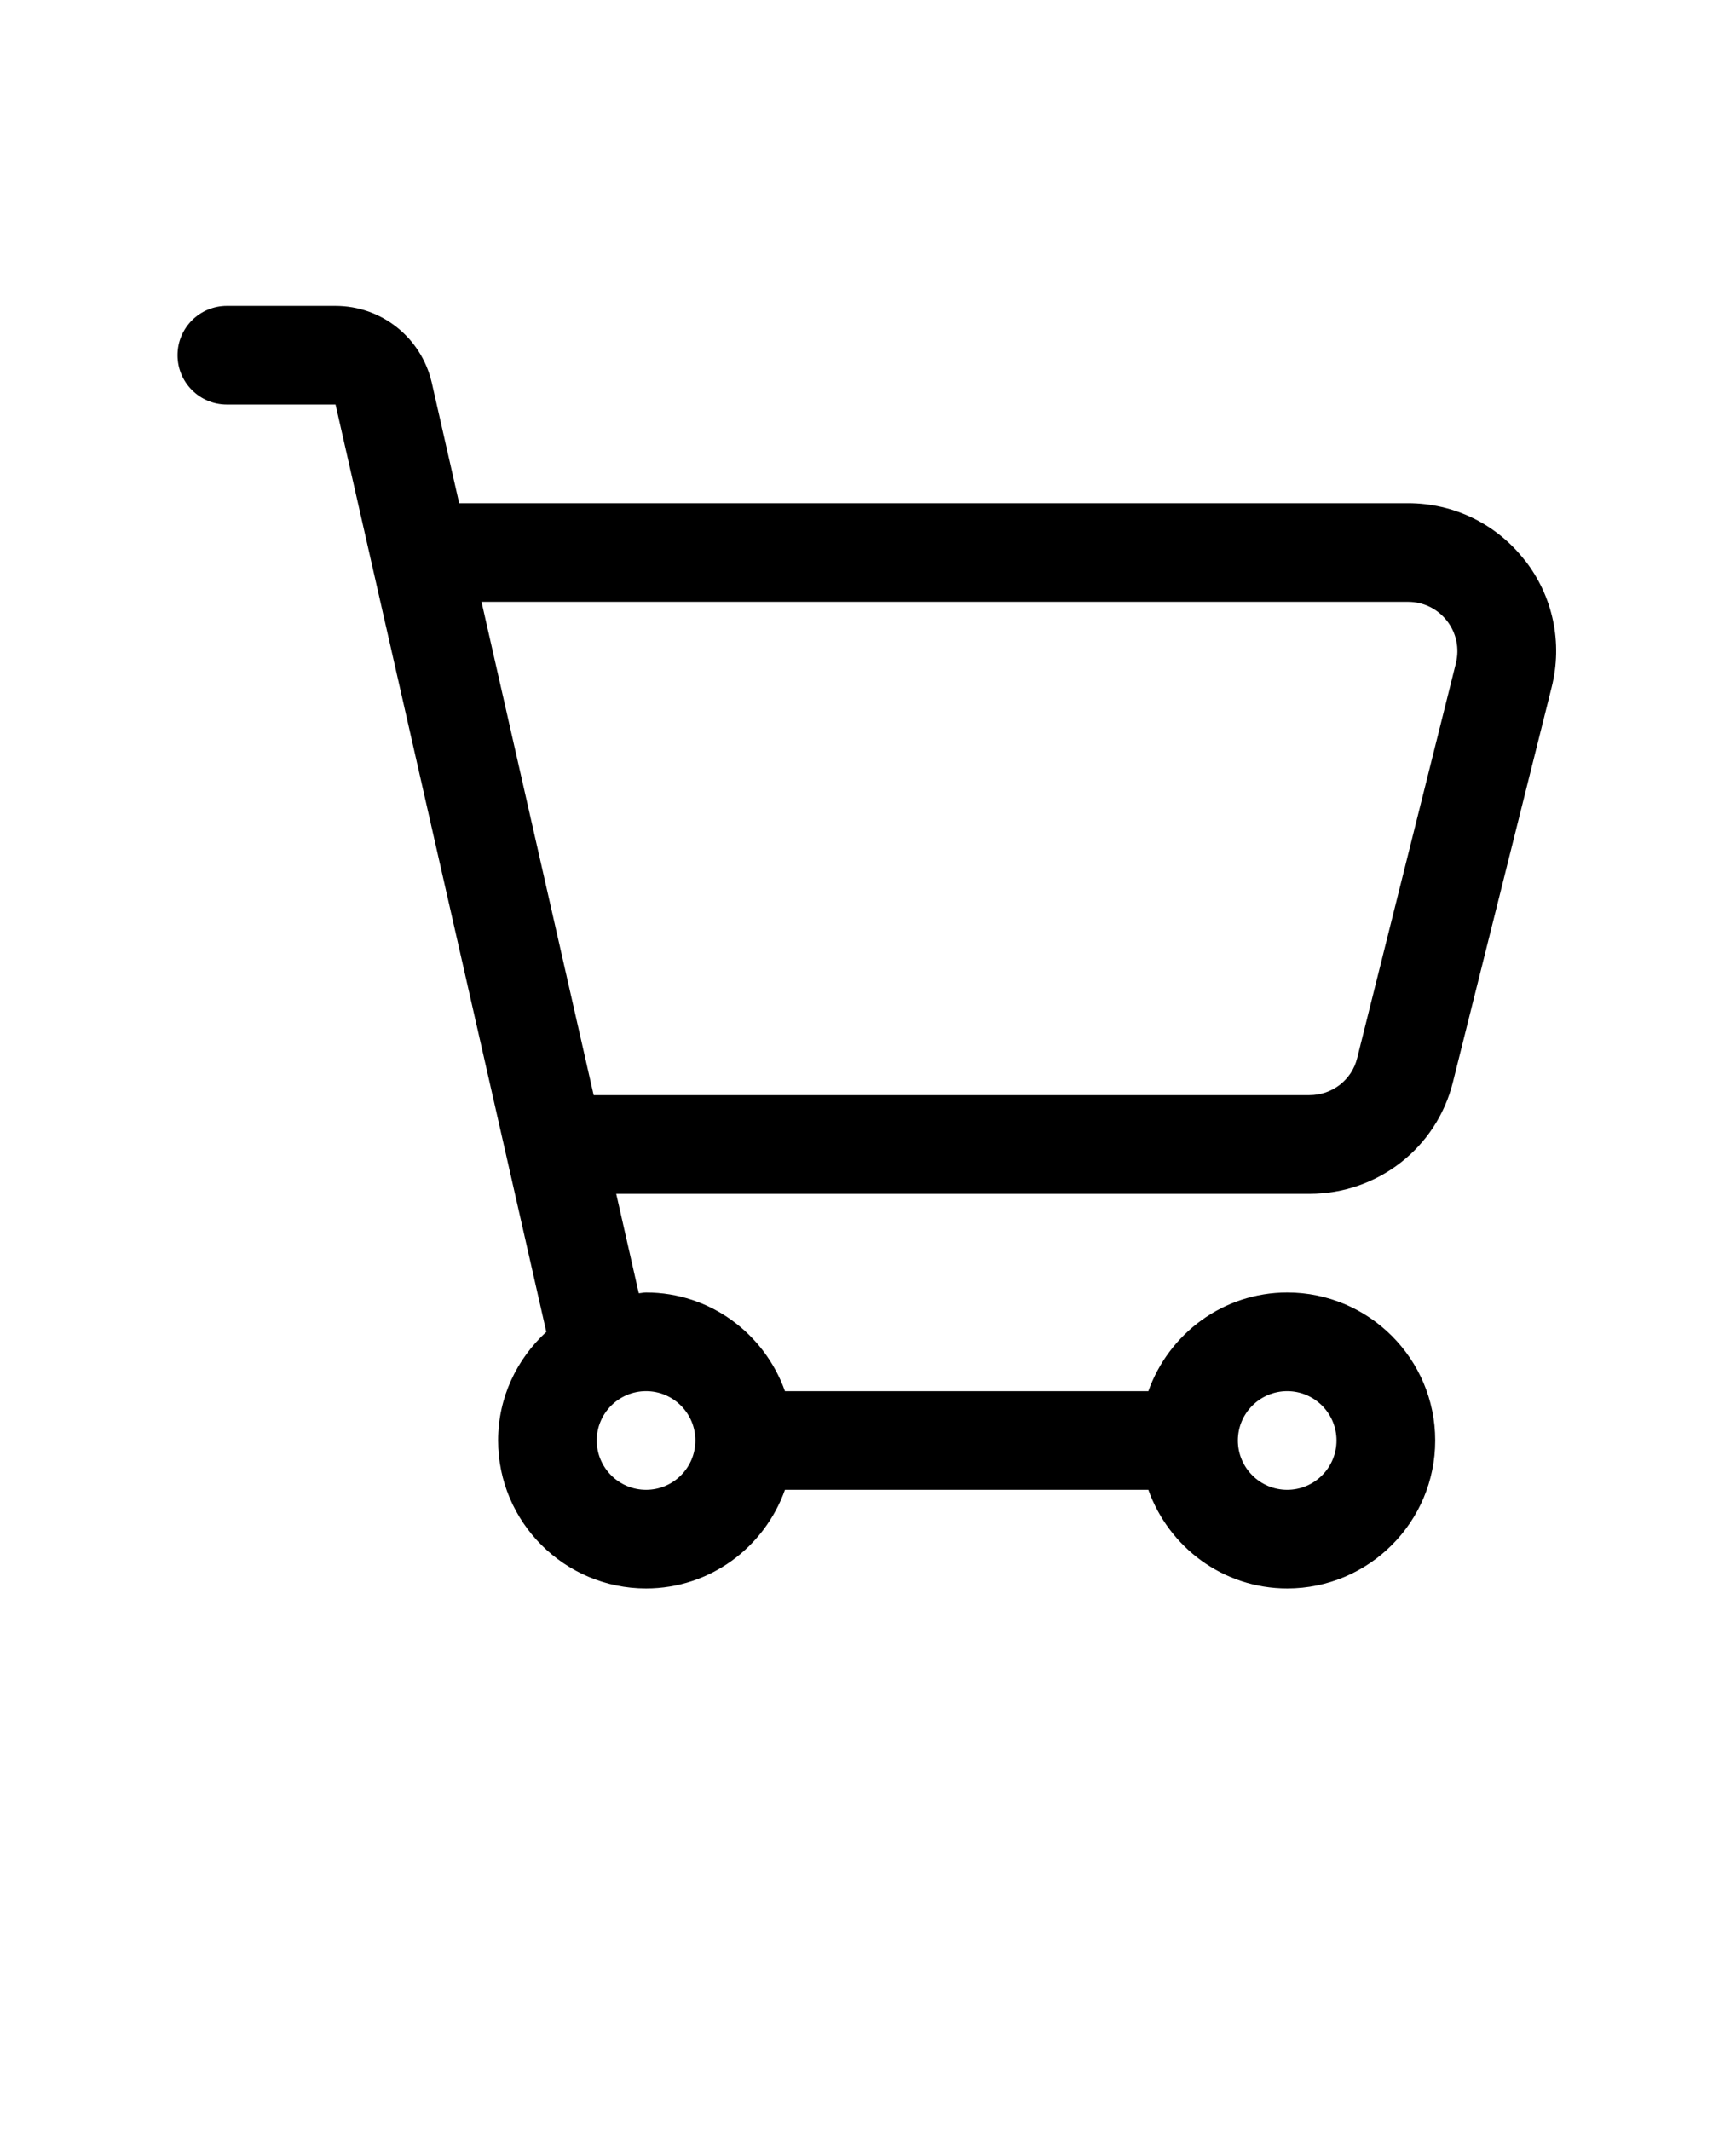
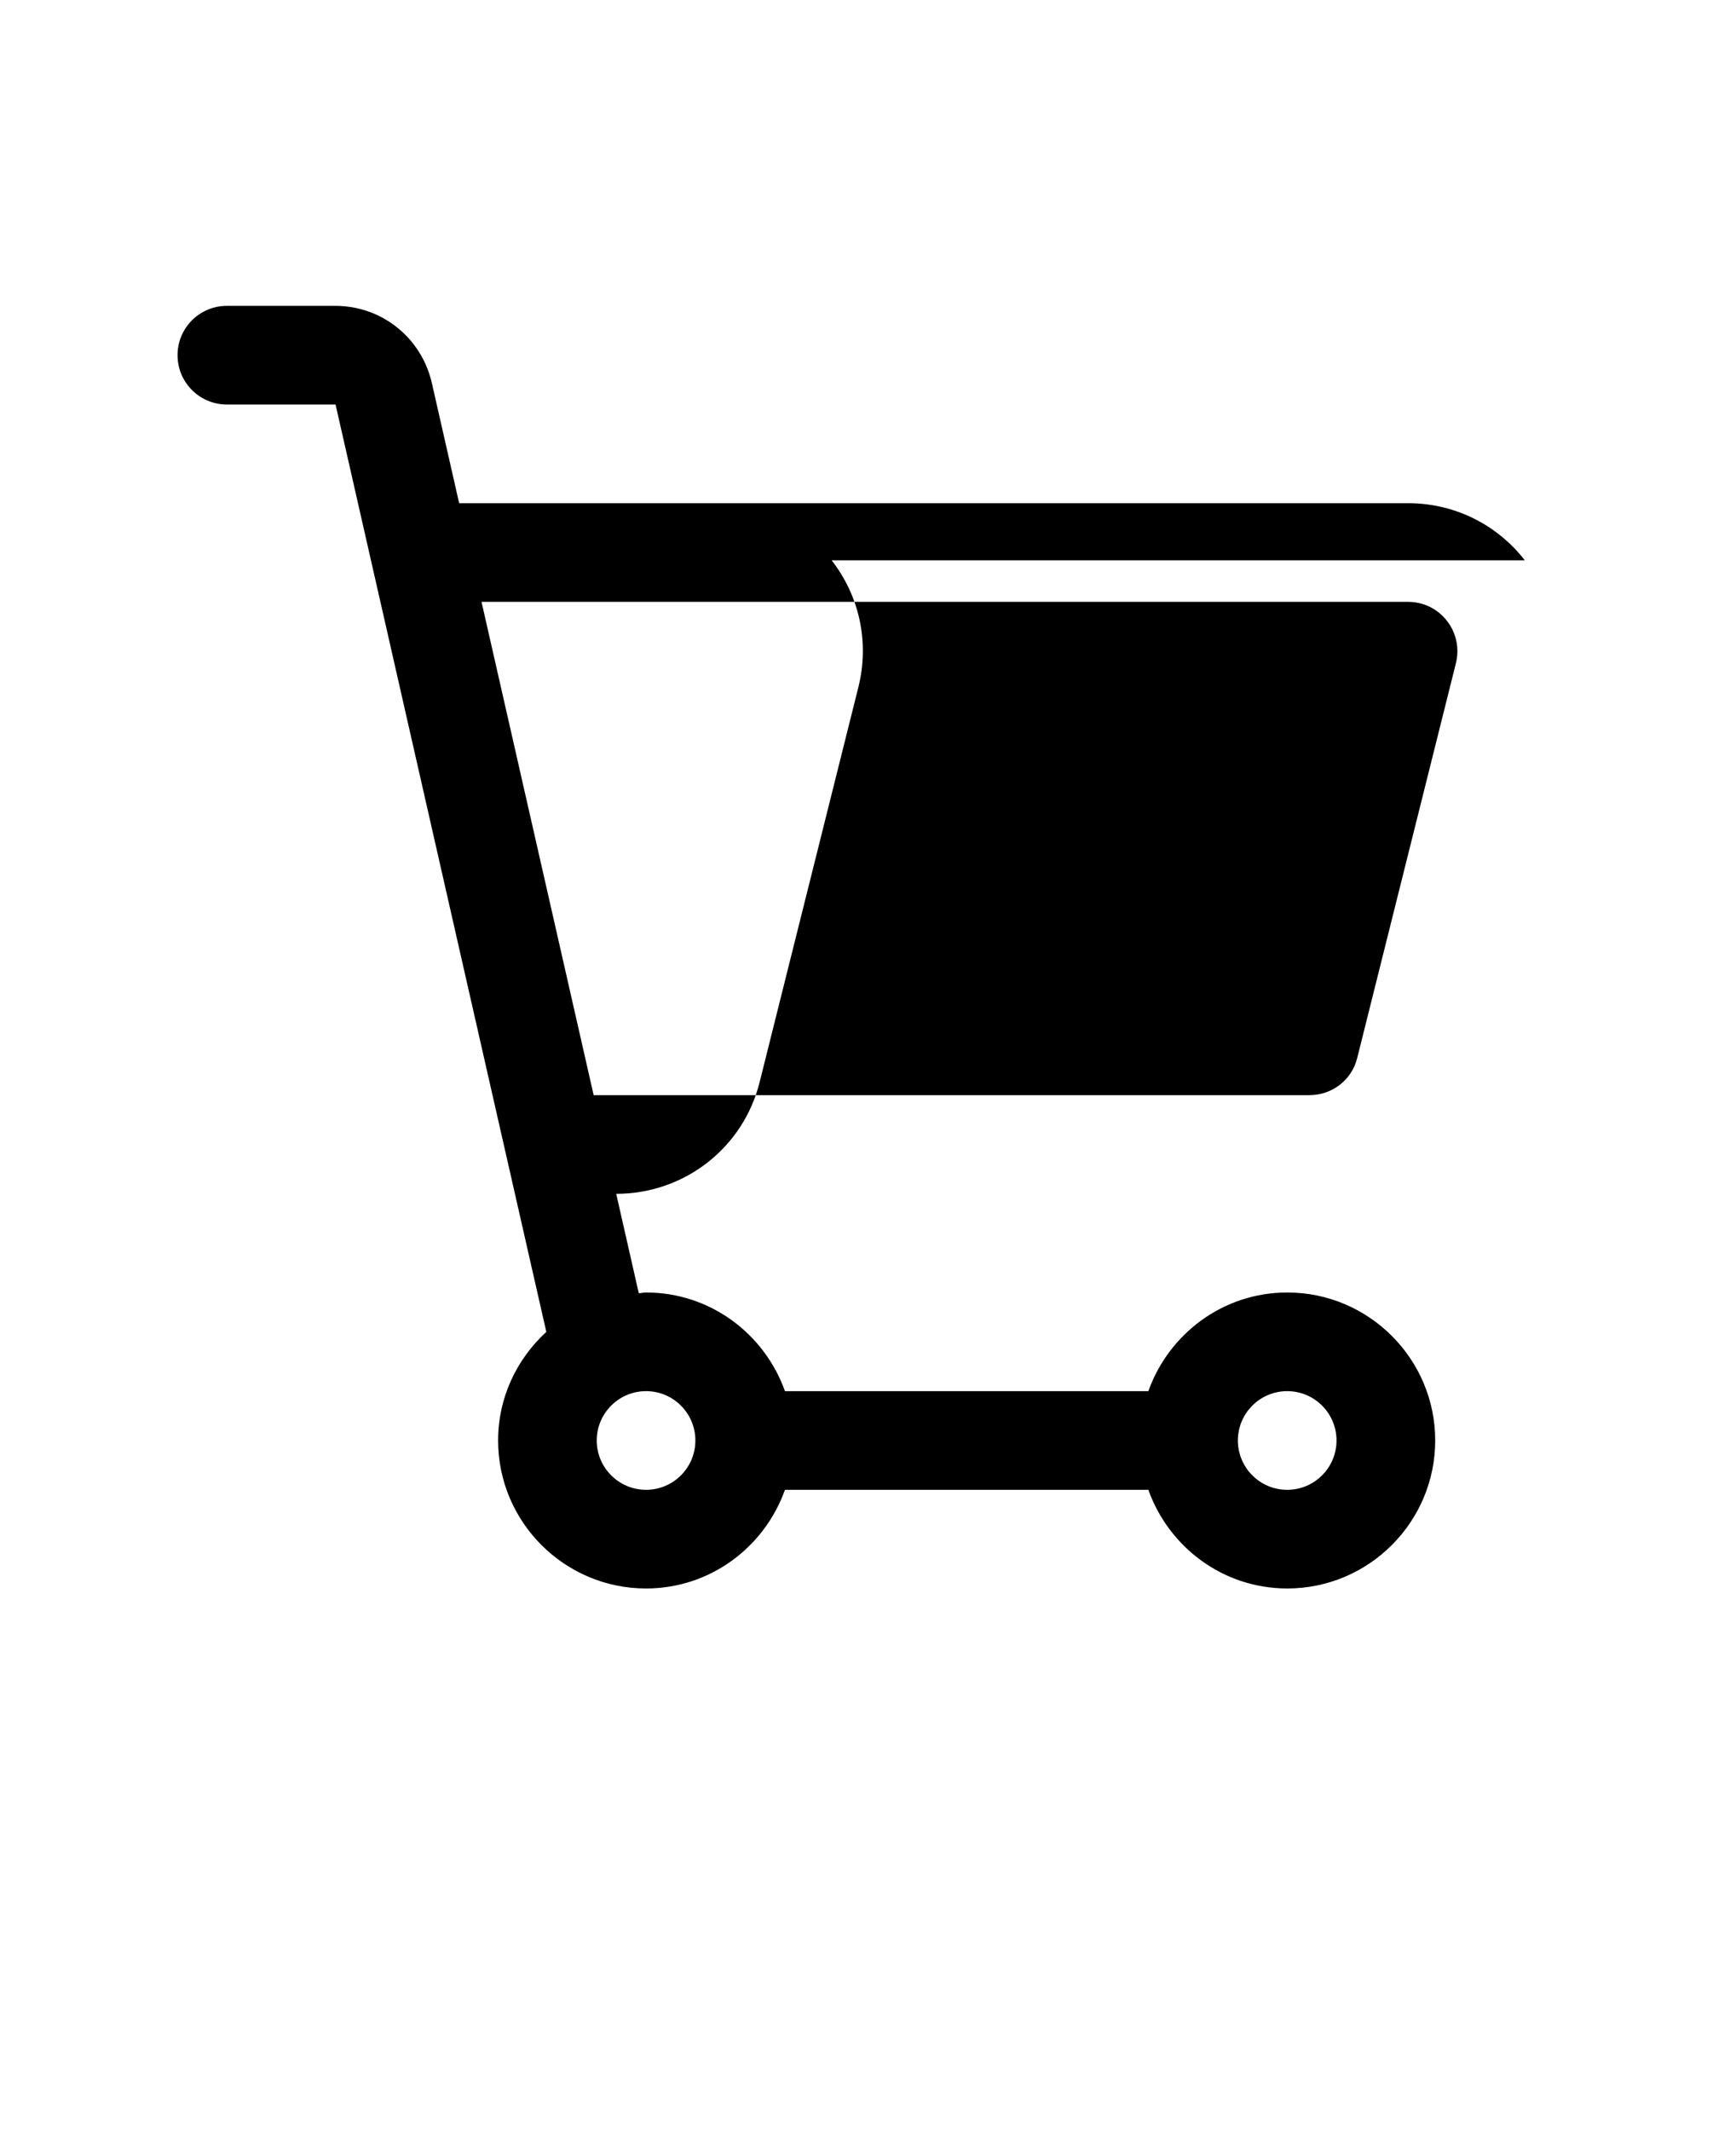
<svg xmlns="http://www.w3.org/2000/svg" version="1.1" viewBox="-5.0 -10.0 110.0 135.0">
-   <path d="m91.617 25.492c-1.789-2.297-4.488-3.617-7.398-3.617h-60.125l-1.742-7.664c-0.68-2.852-3.188-4.836-6.102-4.836h-6.875c-1.727 0-3.125 1.398-3.125 3.125s1.398 3.125 3.125 3.125h6.887l13.355 58.746c-1.867 1.715-3.055 4.148-3.055 6.879 0 5.168 4.207 9.375 9.375 9.375 4.07 0 7.508-2.621 8.801-6.25h23.027c1.293 3.629 4.731 6.25 8.801 6.25 5.168 0 9.375-4.207 9.375-9.375s-4.207-9.375-9.375-9.375c-4.07 0-7.508 2.621-8.801 6.25h-23.027c-1.293-3.629-4.731-6.25-8.801-6.25-0.16 0-0.305 0.039-0.461 0.047l-1.43-6.297h43.93c4.324 0 8.062-2.918 9.09-7.086l6.25-24.992c0.711-2.824 0.094-5.762-1.691-8.055zm-15.055 52.633c1.727 0 3.125 1.402 3.125 3.125s-1.398 3.125-3.125 3.125-3.125-1.402-3.125-3.125 1.398-3.125 3.125-3.125zm-37.5 3.125c0 1.723-1.398 3.125-3.125 3.125s-3.125-1.402-3.125-3.125 1.398-3.125 3.125-3.125 3.125 1.402 3.125 3.125zm48.188-49.227-6.254 25.008c-0.34 1.379-1.586 2.344-3.027 2.344h-45.352l-7.106-31.25h58.707c0.977 0 1.875 0.441 2.469 1.207 0.594 0.762 0.801 1.742 0.562 2.695z" />
+   <path d="m91.617 25.492c-1.789-2.297-4.488-3.617-7.398-3.617h-60.125l-1.742-7.664c-0.68-2.852-3.188-4.836-6.102-4.836h-6.875c-1.727 0-3.125 1.398-3.125 3.125s1.398 3.125 3.125 3.125h6.887l13.355 58.746c-1.867 1.715-3.055 4.148-3.055 6.879 0 5.168 4.207 9.375 9.375 9.375 4.07 0 7.508-2.621 8.801-6.25h23.027c1.293 3.629 4.731 6.25 8.801 6.25 5.168 0 9.375-4.207 9.375-9.375s-4.207-9.375-9.375-9.375c-4.07 0-7.508 2.621-8.801 6.25h-23.027c-1.293-3.629-4.731-6.25-8.801-6.25-0.16 0-0.305 0.039-0.461 0.047l-1.43-6.297c4.324 0 8.062-2.918 9.09-7.086l6.25-24.992c0.711-2.824 0.094-5.762-1.691-8.055zm-15.055 52.633c1.727 0 3.125 1.402 3.125 3.125s-1.398 3.125-3.125 3.125-3.125-1.402-3.125-3.125 1.398-3.125 3.125-3.125zm-37.5 3.125c0 1.723-1.398 3.125-3.125 3.125s-3.125-1.402-3.125-3.125 1.398-3.125 3.125-3.125 3.125 1.402 3.125 3.125zm48.188-49.227-6.254 25.008c-0.34 1.379-1.586 2.344-3.027 2.344h-45.352l-7.106-31.25h58.707c0.977 0 1.875 0.441 2.469 1.207 0.594 0.762 0.801 1.742 0.562 2.695z" />
</svg>